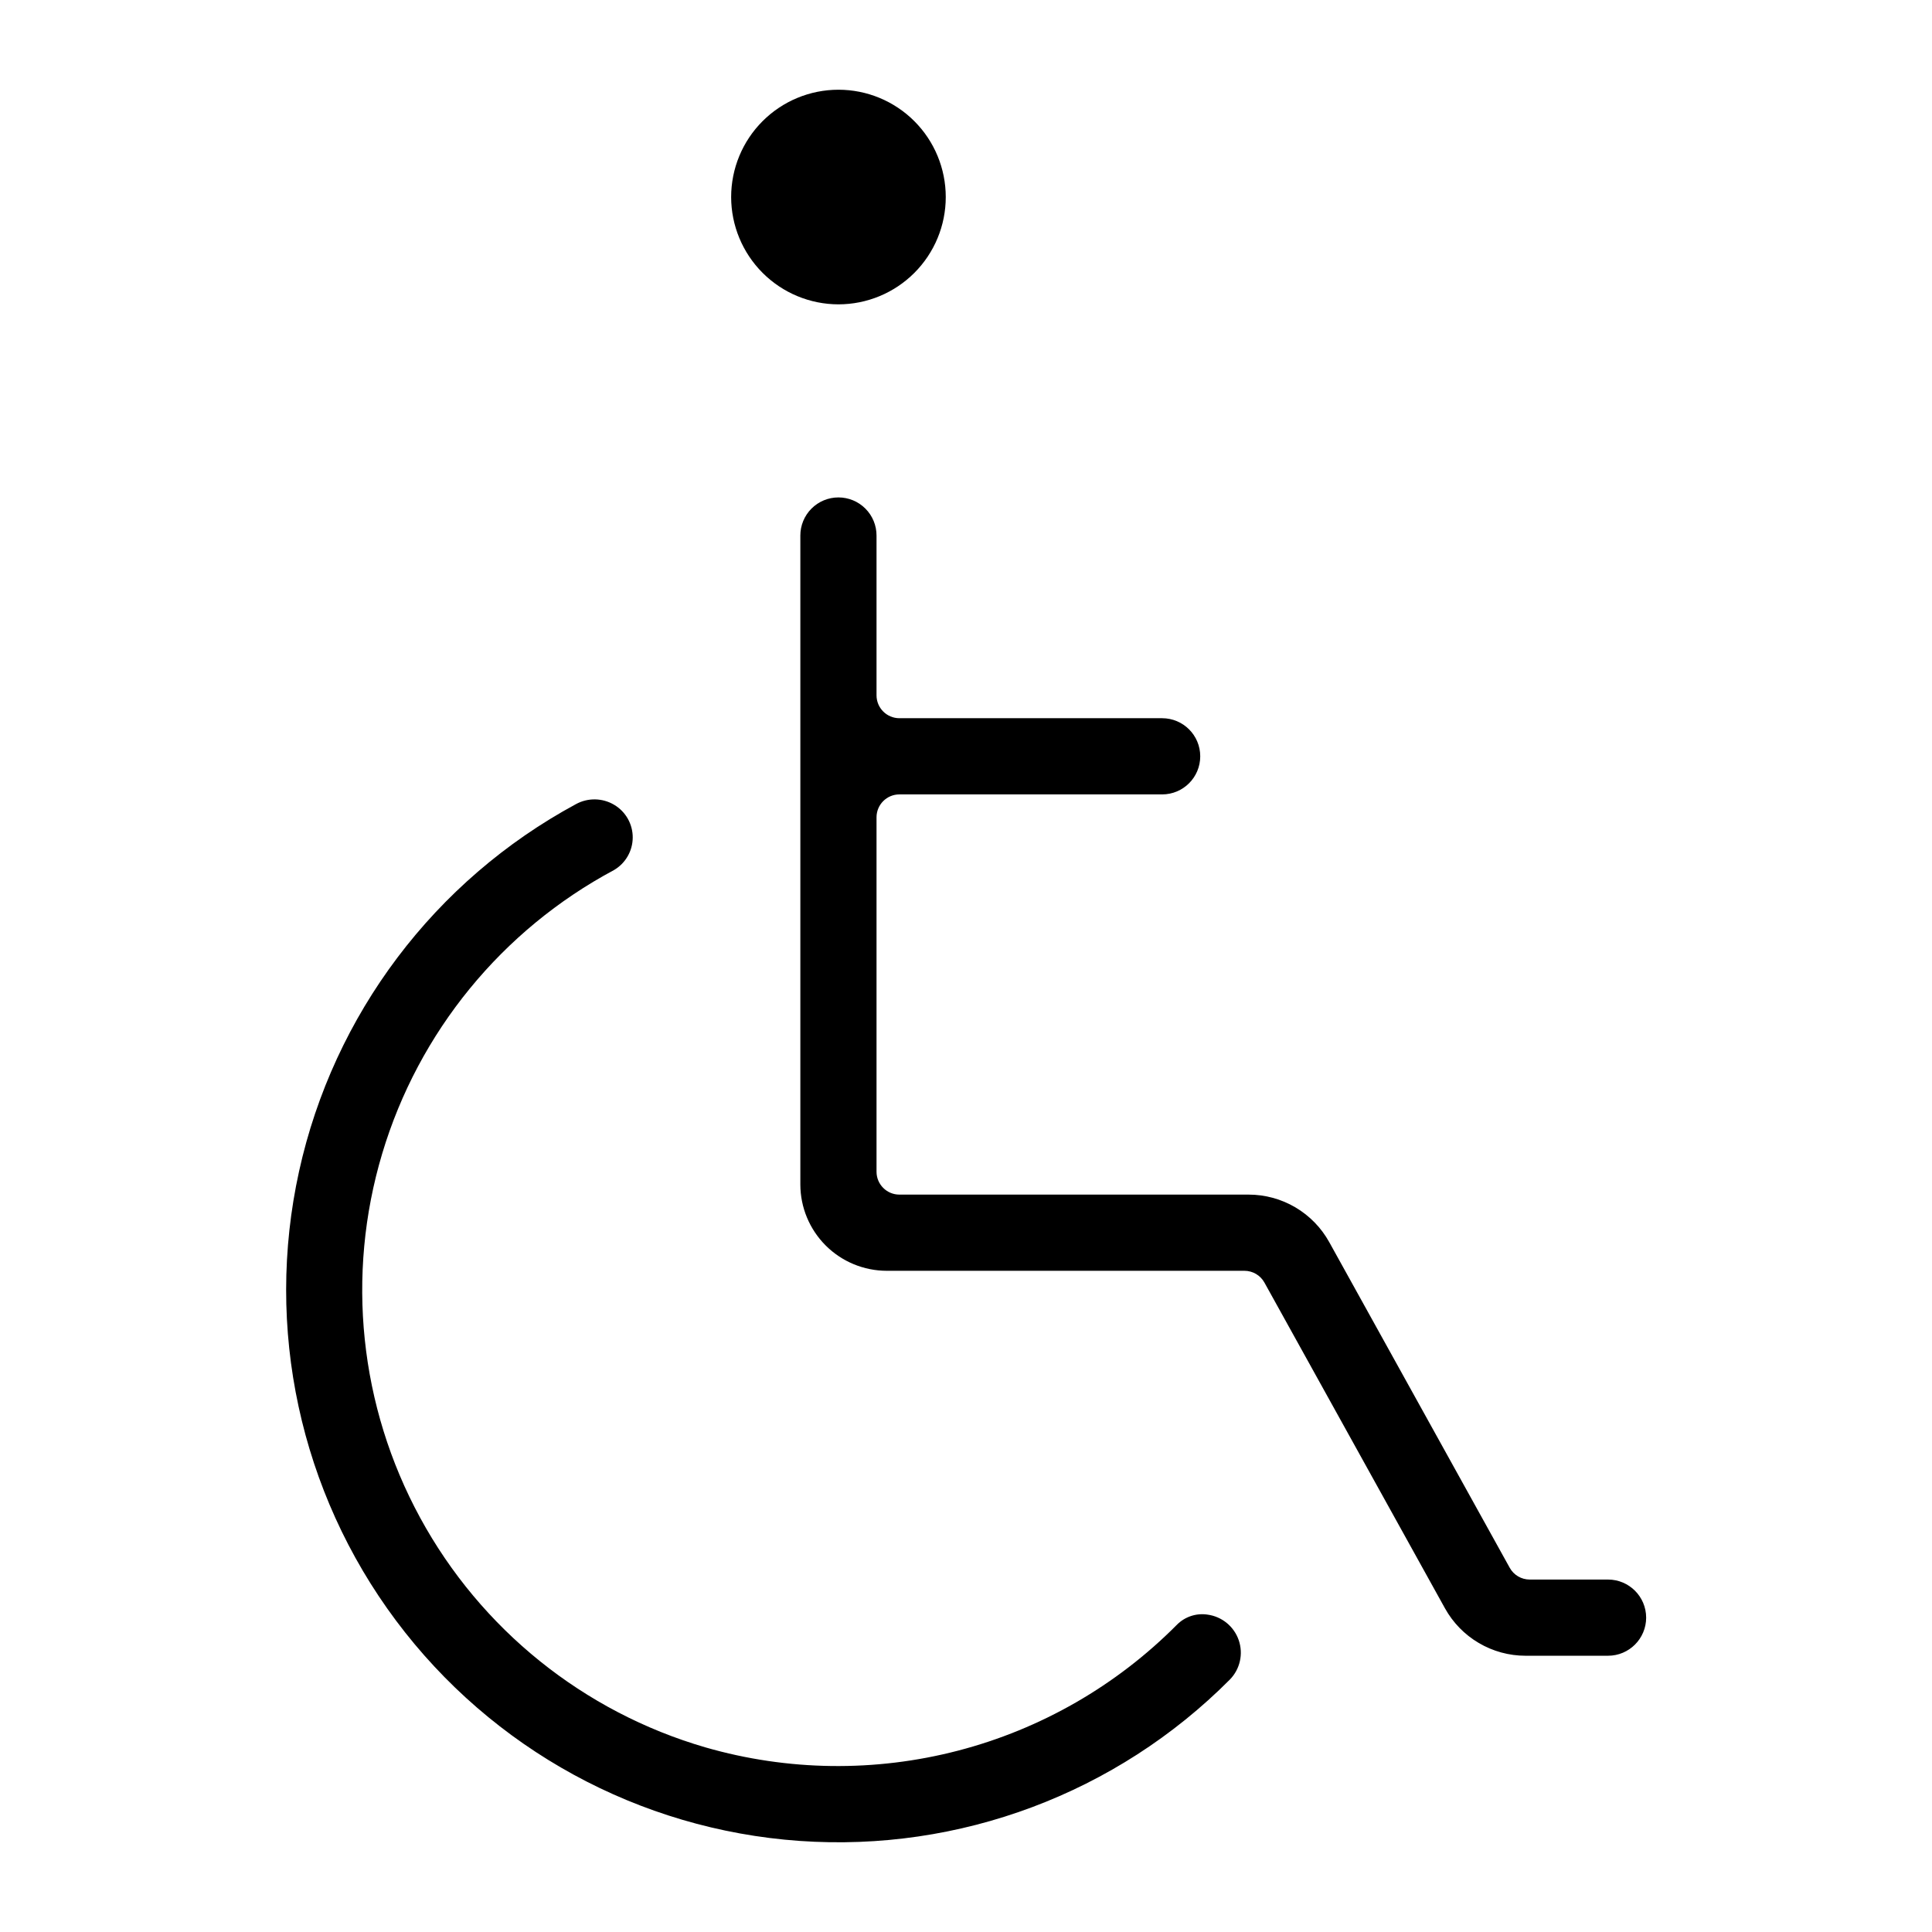
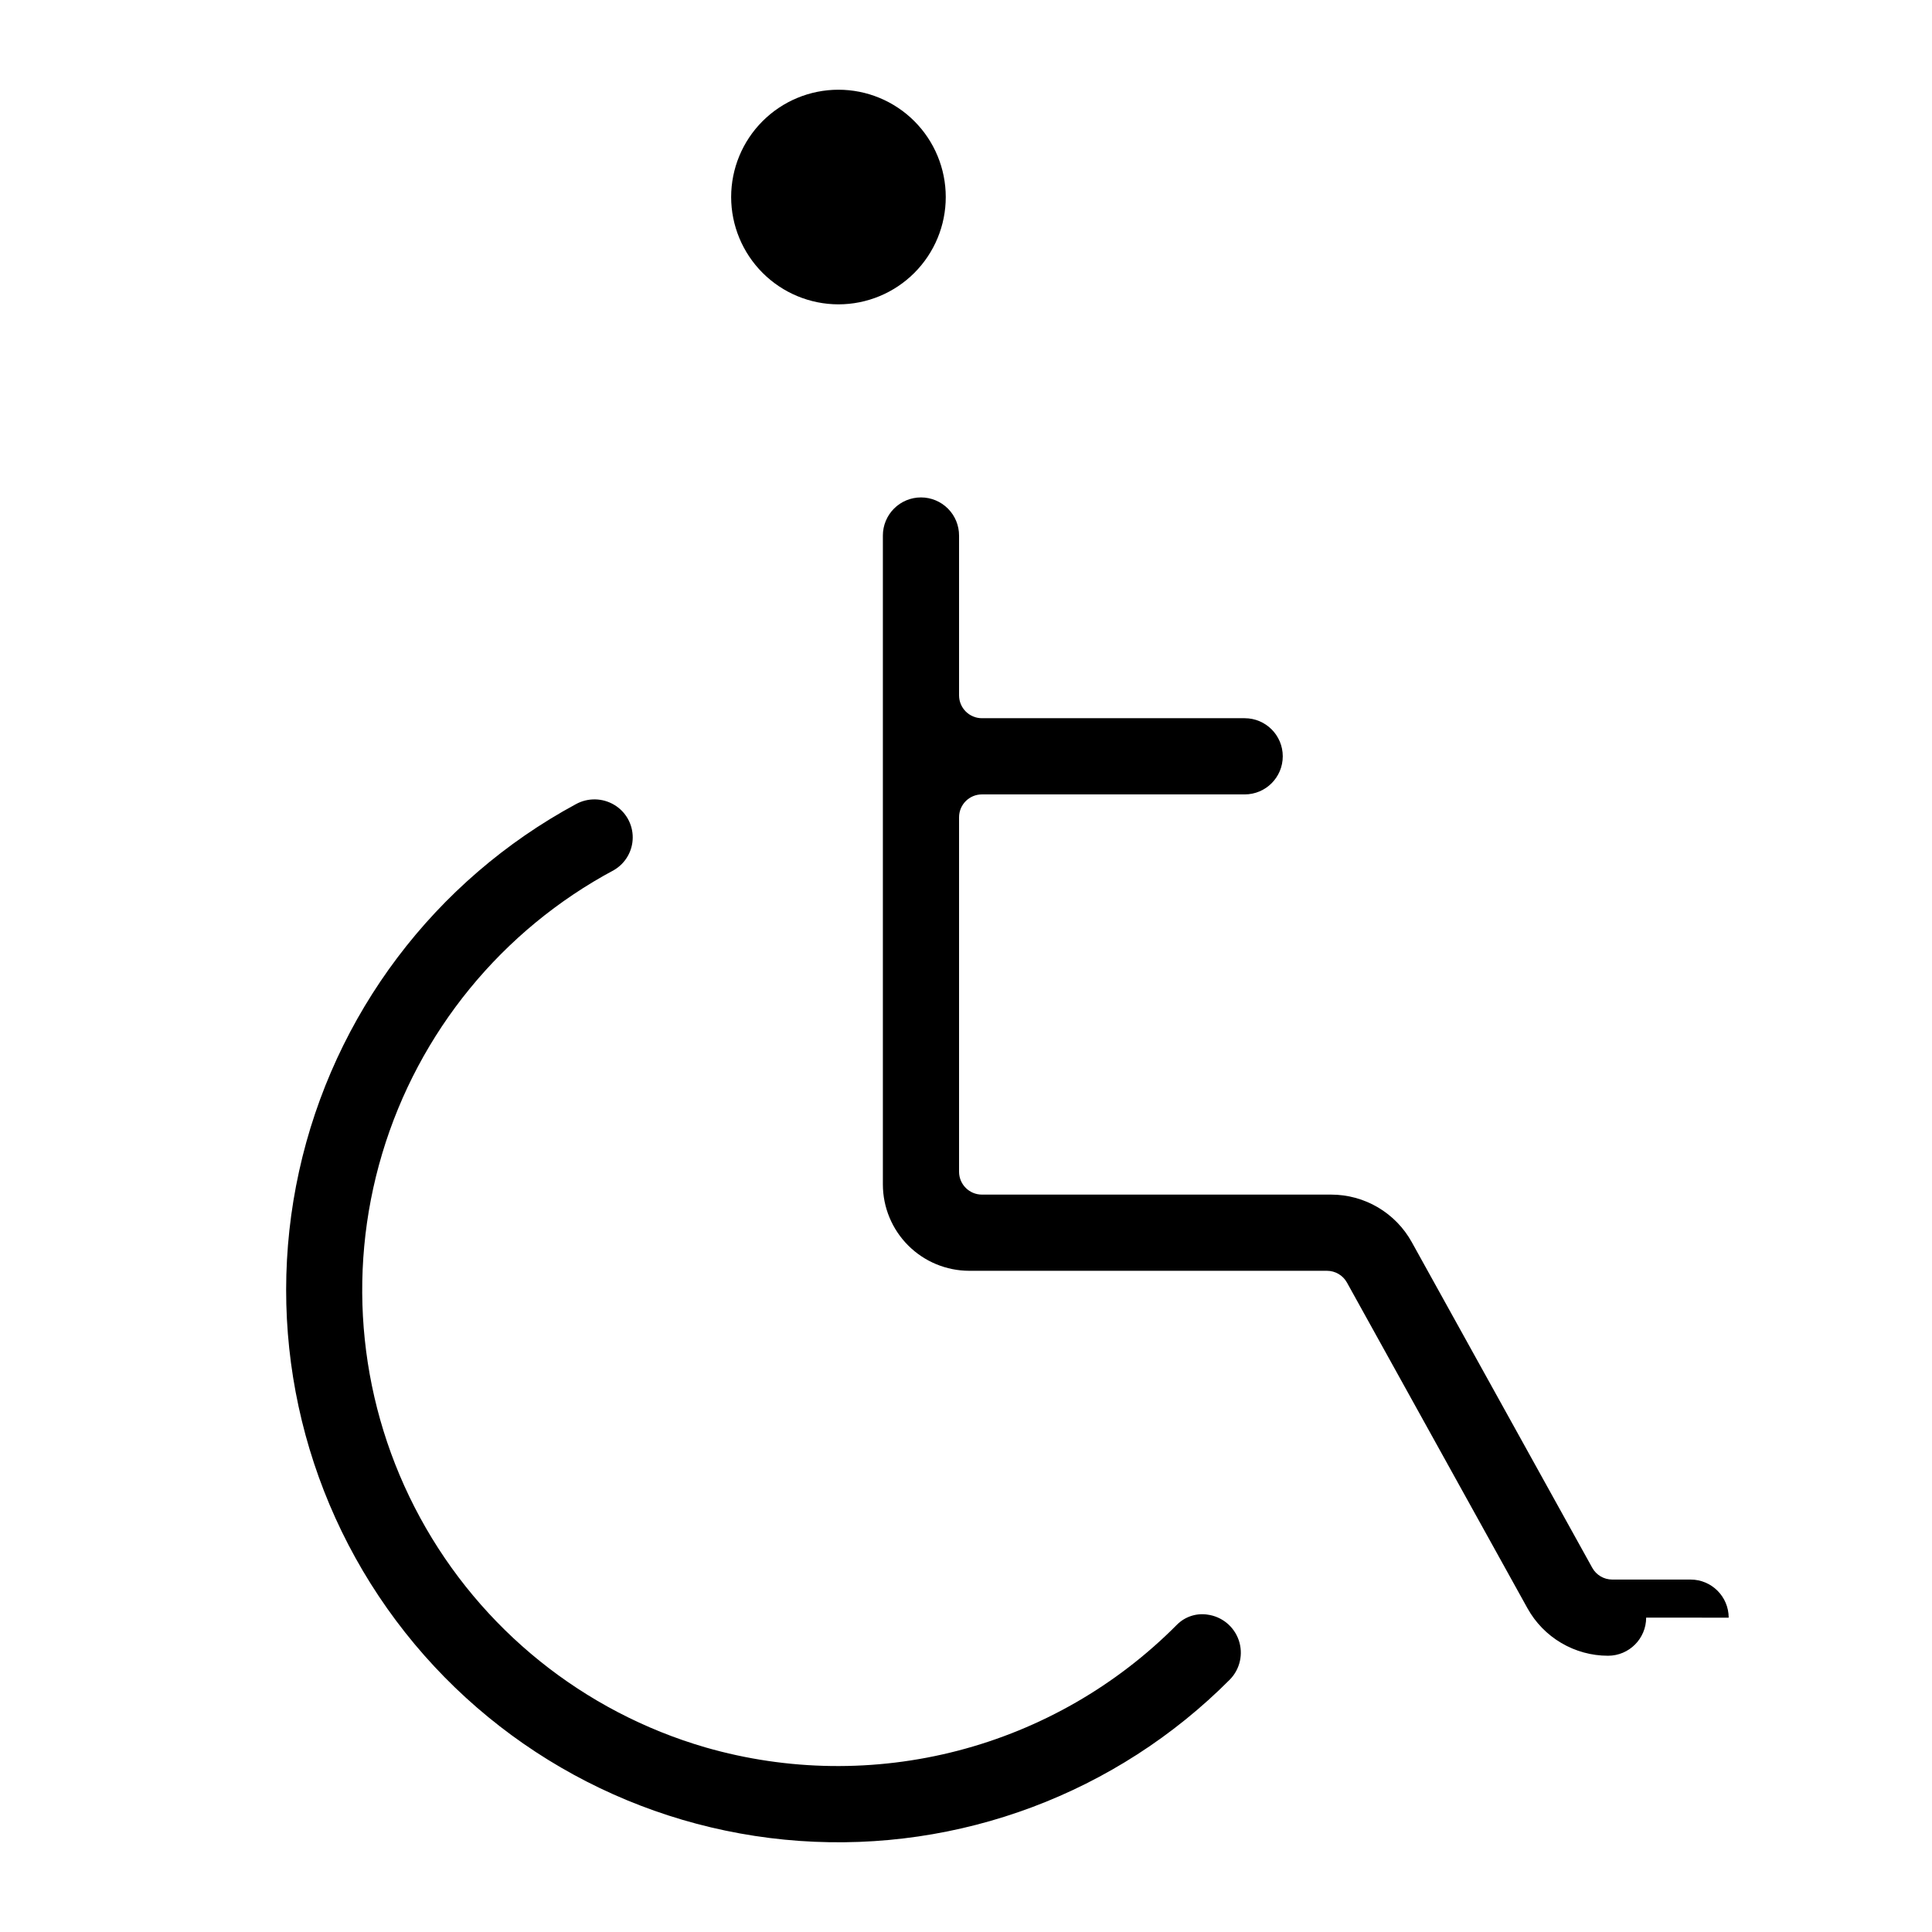
<svg xmlns="http://www.w3.org/2000/svg" fill="#000000" width="800px" height="800px" version="1.1" viewBox="144 144 512 512">
-   <path d="m580.25 572.69c-0.008 5.574-4.523 10.094-10.098 10.098h-21.871c-4.359 0-8.637-1.168-12.391-3.383-3.758-2.211-6.852-5.387-8.965-9.199l-47.84-86.316c-1.07-1.926-3.098-3.117-5.297-3.117h-94.801c-6.066-0.008-11.887-2.422-16.176-6.711-4.293-4.293-6.703-10.109-6.711-16.176v-171.94c-0.008-2.684 1.055-5.258 2.945-7.156 1.895-1.902 4.469-2.969 7.152-2.969 2.68 0 5.254 1.066 7.148 2.969 1.895 1.898 2.953 4.473 2.945 7.156v42.328c0.004 3.344 2.715 6.055 6.059 6.059h69.629c5.578 0 10.098 4.519 10.098 10.094 0 5.578-4.519 10.098-10.098 10.098h-69.629c-3.344 0-6.055 2.715-6.059 6.059v93.938c0.004 3.348 2.715 6.059 6.059 6.059h92.547c4.359 0 8.641 1.168 12.395 3.379 3.754 2.215 6.852 5.391 8.965 9.203l47.84 86.316c1.066 1.926 3.094 3.117 5.297 3.117h20.758c5.574 0.008 10.09 4.523 10.098 10.098zm-116.27-0.805c-2.977-0.441-5.981 0.562-8.094 2.699-15.996 16.121-36.035 27.645-58.012 33.359-21.98 5.719-45.094 5.418-66.918-0.867-32.301-9.395-59.516-31.297-75.602-60.844-16.086-29.547-19.711-64.289-10.066-96.52 9.641-32.23 31.754-59.277 61.422-75.137 3.062-1.793 4.953-5.07 4.969-8.617 0.016-3.551-1.848-6.848-4.894-8.664-3.121-1.867-7-1.934-10.184-0.176-37.418 20.227-64.191 55.727-73.34 97.266-9.152 41.539 0.219 85.004 25.68 119.08 25.457 34.078 64.48 55.391 106.91 58.395 42.426 3 84.062-12.602 114.07-42.754 2.699-2.754 3.613-6.797 2.356-10.445-1.258-3.644-4.469-6.269-8.293-6.773zm-97.777-347.23c7.543-0.004 14.773-3 20.105-8.332 5.336-5.336 8.332-12.566 8.328-20.109 0-7.543-2.996-14.777-8.328-20.109-5.336-5.332-12.566-8.328-20.109-8.328-7.543 0-14.777 2.996-20.109 8.332-5.332 5.332-8.328 12.566-8.328 20.109 0.008 7.539 3.008 14.766 8.34 20.098s12.562 8.332 20.102 8.34z" />
+   <path d="m580.25 572.69c-0.008 5.574-4.523 10.094-10.098 10.098c-4.359 0-8.637-1.168-12.391-3.383-3.758-2.211-6.852-5.387-8.965-9.199l-47.84-86.316c-1.07-1.926-3.098-3.117-5.297-3.117h-94.801c-6.066-0.008-11.887-2.422-16.176-6.711-4.293-4.293-6.703-10.109-6.711-16.176v-171.94c-0.008-2.684 1.055-5.258 2.945-7.156 1.895-1.902 4.469-2.969 7.152-2.969 2.68 0 5.254 1.066 7.148 2.969 1.895 1.898 2.953 4.473 2.945 7.156v42.328c0.004 3.344 2.715 6.055 6.059 6.059h69.629c5.578 0 10.098 4.519 10.098 10.094 0 5.578-4.519 10.098-10.098 10.098h-69.629c-3.344 0-6.055 2.715-6.059 6.059v93.938c0.004 3.348 2.715 6.059 6.059 6.059h92.547c4.359 0 8.641 1.168 12.395 3.379 3.754 2.215 6.852 5.391 8.965 9.203l47.84 86.316c1.066 1.926 3.094 3.117 5.297 3.117h20.758c5.574 0.008 10.09 4.523 10.098 10.098zm-116.27-0.805c-2.977-0.441-5.981 0.562-8.094 2.699-15.996 16.121-36.035 27.645-58.012 33.359-21.98 5.719-45.094 5.418-66.918-0.867-32.301-9.395-59.516-31.297-75.602-60.844-16.086-29.547-19.711-64.289-10.066-96.52 9.641-32.23 31.754-59.277 61.422-75.137 3.062-1.793 4.953-5.07 4.969-8.617 0.016-3.551-1.848-6.848-4.894-8.664-3.121-1.867-7-1.934-10.184-0.176-37.418 20.227-64.191 55.727-73.34 97.266-9.152 41.539 0.219 85.004 25.68 119.08 25.457 34.078 64.48 55.391 106.91 58.395 42.426 3 84.062-12.602 114.07-42.754 2.699-2.754 3.613-6.797 2.356-10.445-1.258-3.644-4.469-6.269-8.293-6.773zm-97.777-347.23c7.543-0.004 14.773-3 20.105-8.332 5.336-5.336 8.332-12.566 8.328-20.109 0-7.543-2.996-14.777-8.328-20.109-5.336-5.332-12.566-8.328-20.109-8.328-7.543 0-14.777 2.996-20.109 8.332-5.332 5.332-8.328 12.566-8.328 20.109 0.008 7.539 3.008 14.766 8.34 20.098s12.562 8.332 20.102 8.34z" />
</svg>